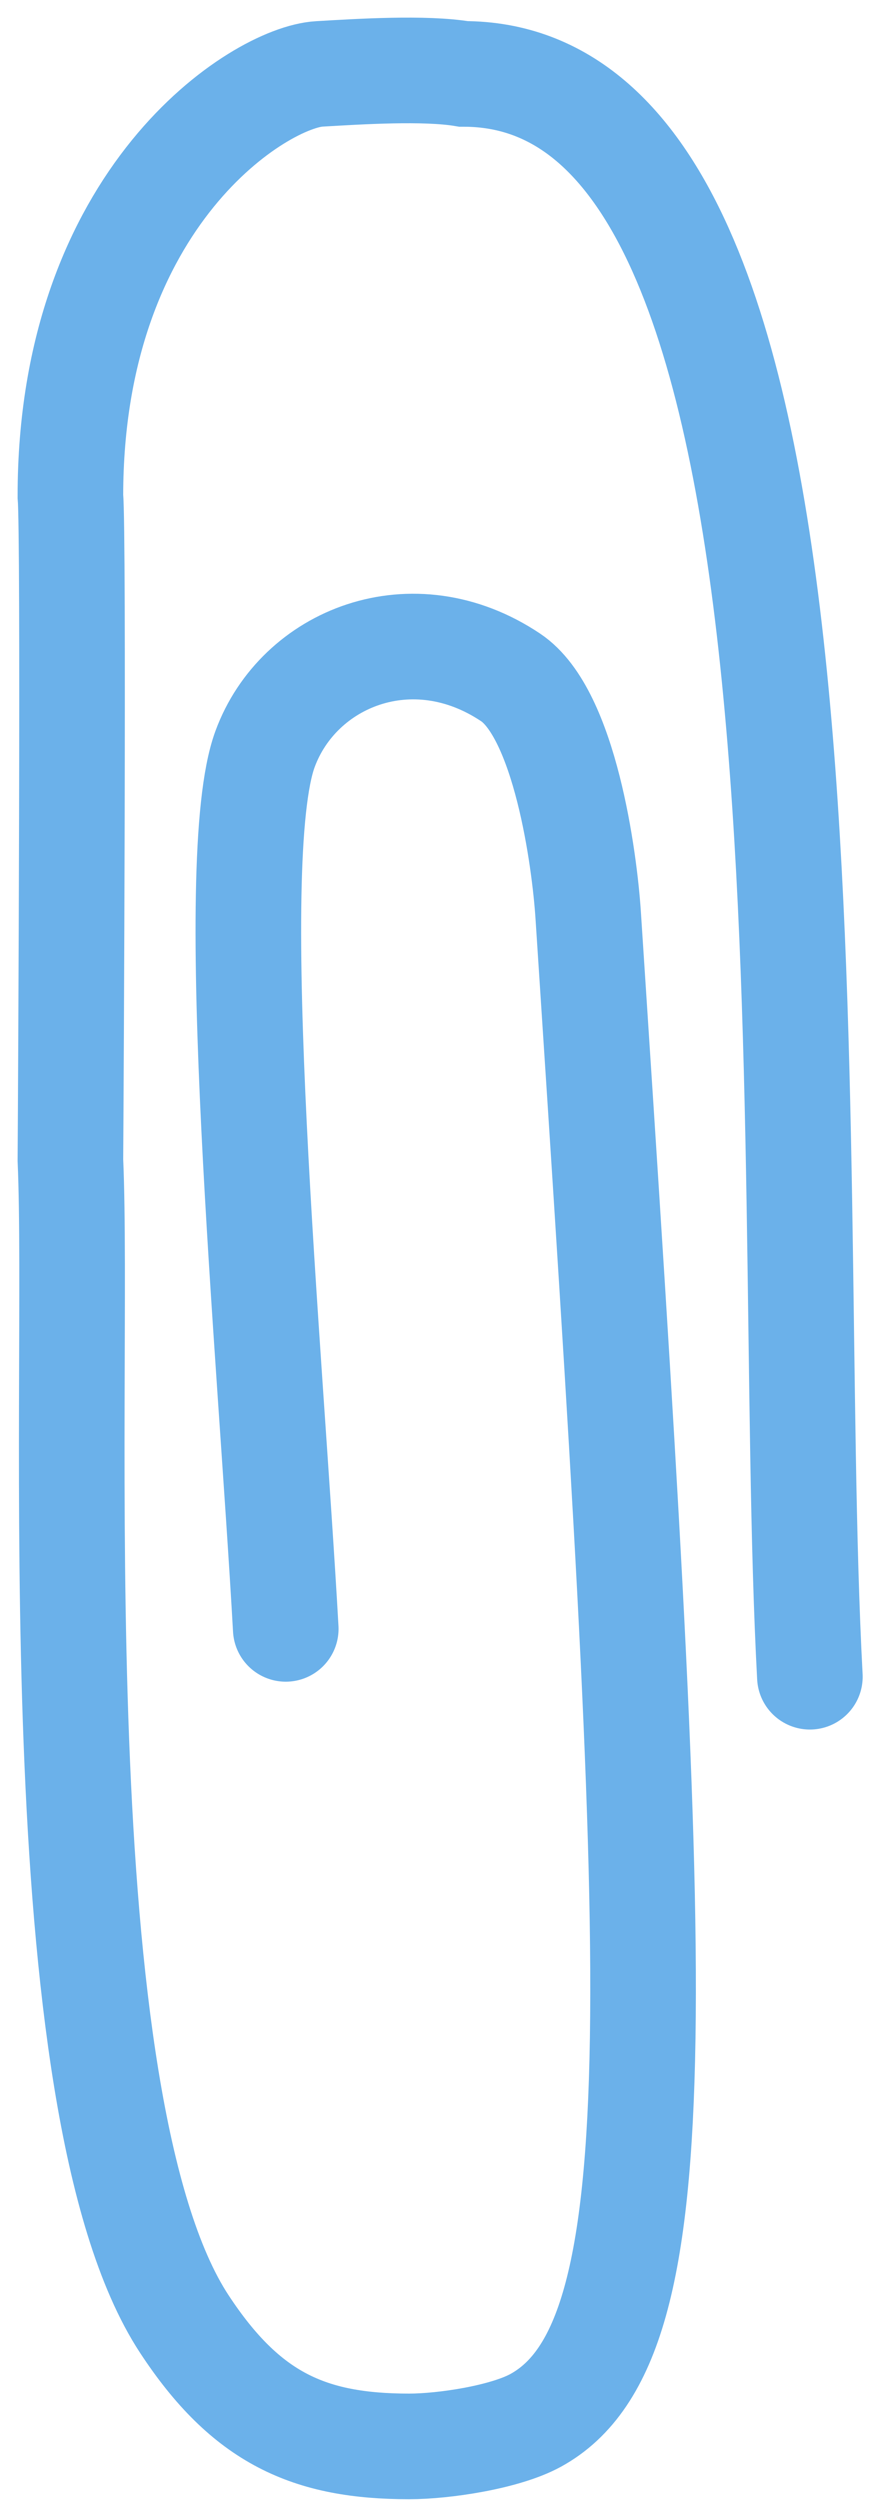
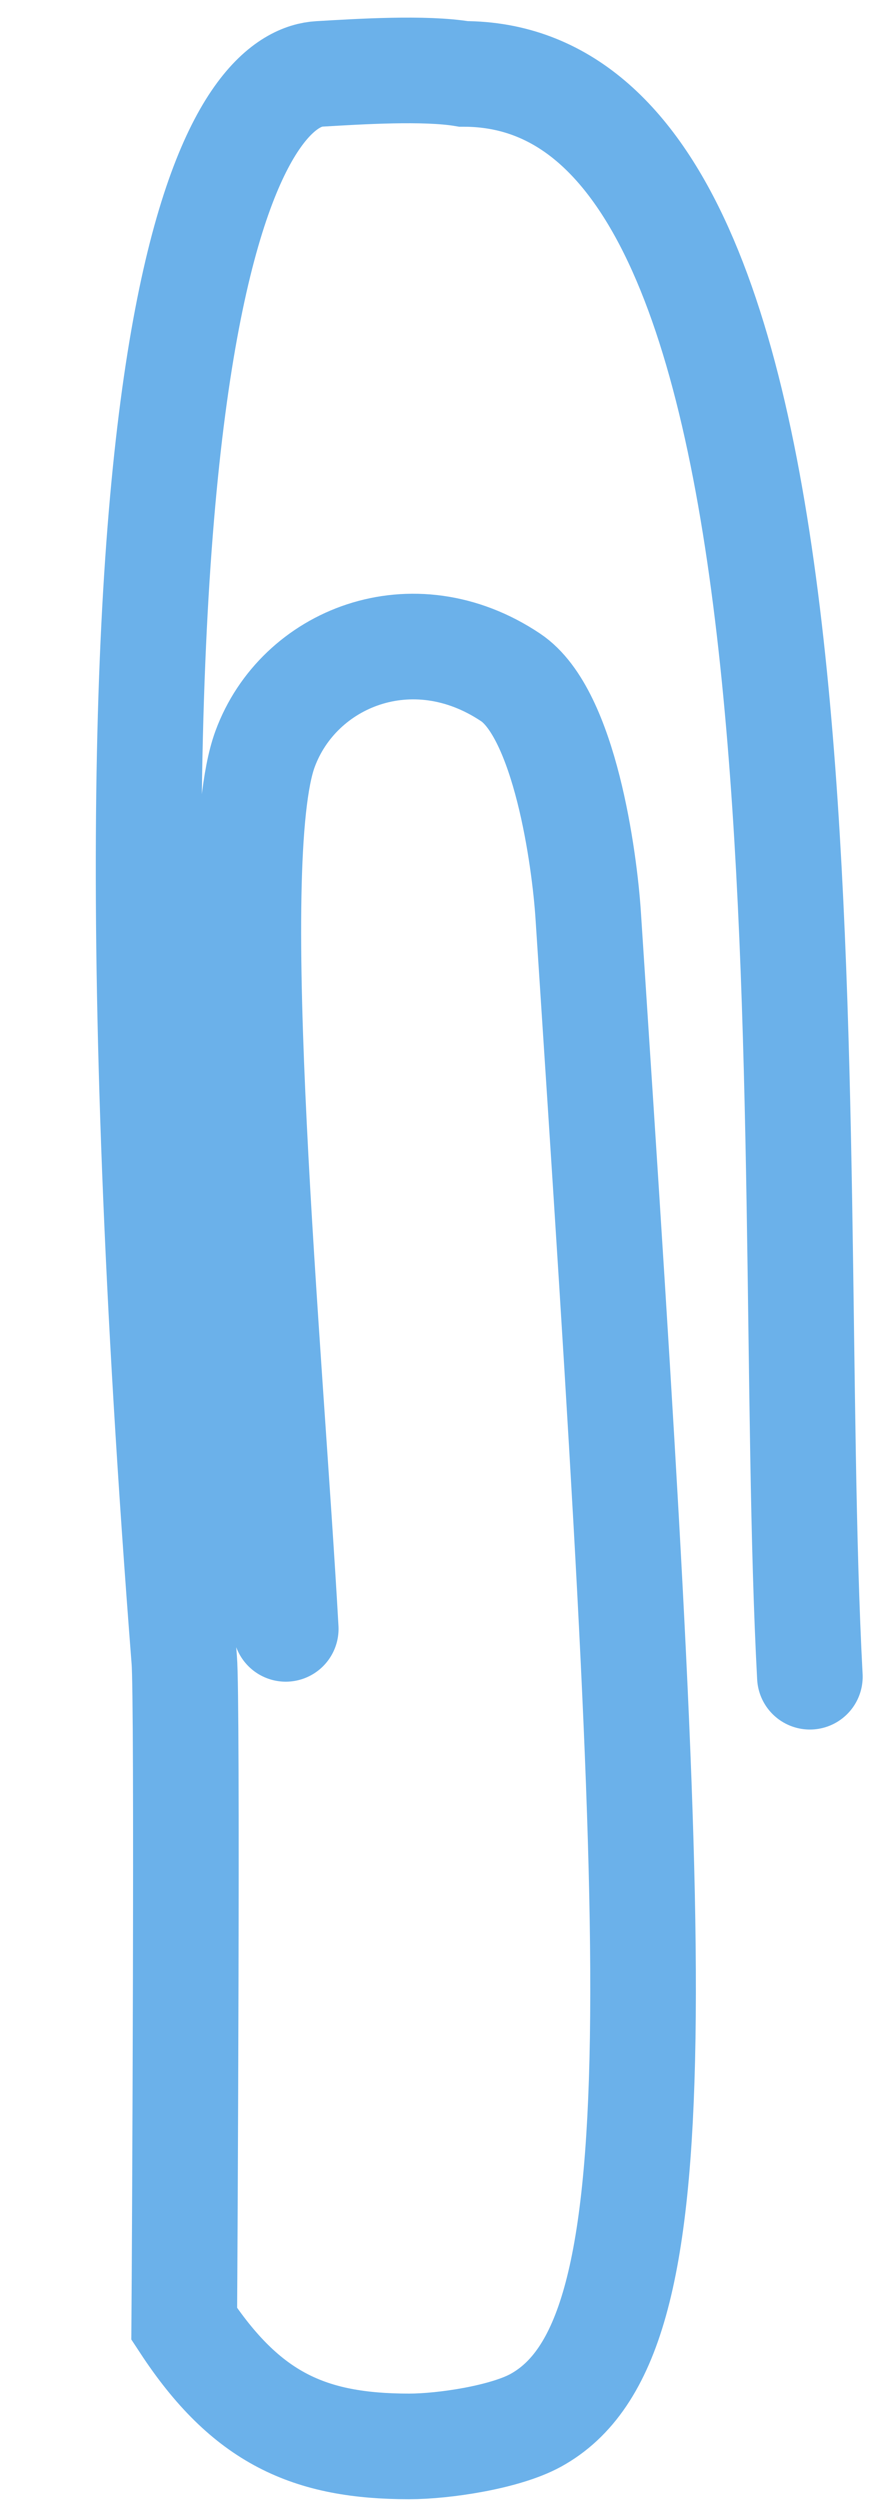
<svg xmlns="http://www.w3.org/2000/svg" width="25" height="71" fill="none">
-   <path stroke="#6BB1EA" stroke-linecap="round" stroke-width="3" d="M8.118 46.26c-.44-7.875-1.763-21.791-.588-24.987.95-2.585 4.189-3.9 6.977-2.034 1.542 1.032 2.1 5.167 2.203 6.752 1.983 30.312 2.644 40.48-1.493 42.748-.872.478-2.603.739-3.594.739-2.832 0-4.629-.796-6.389-3.479C1.1 59.693 2.274 39.199 2 32.949c.015-2.047.097-17.766 0-18.863C2 5.552 7.4 2.196 9.069 2.099c1.128-.066 2.997-.185 4.098 0 11.236 0 9.033 30.415 9.841 45.52" />
+   <path stroke="#6BB1EA" stroke-linecap="round" stroke-width="3" d="M8.118 46.26c-.44-7.875-1.763-21.791-.588-24.987.95-2.585 4.189-3.9 6.977-2.034 1.542 1.032 2.1 5.167 2.203 6.752 1.983 30.312 2.644 40.48-1.493 42.748-.872.478-2.603.739-3.594.739-2.832 0-4.629-.796-6.389-3.479c.015-2.047.097-17.766 0-18.863C2 5.552 7.4 2.196 9.069 2.099c1.128-.066 2.997-.185 4.098 0 11.236 0 9.033 30.415 9.841 45.52" />
</svg>